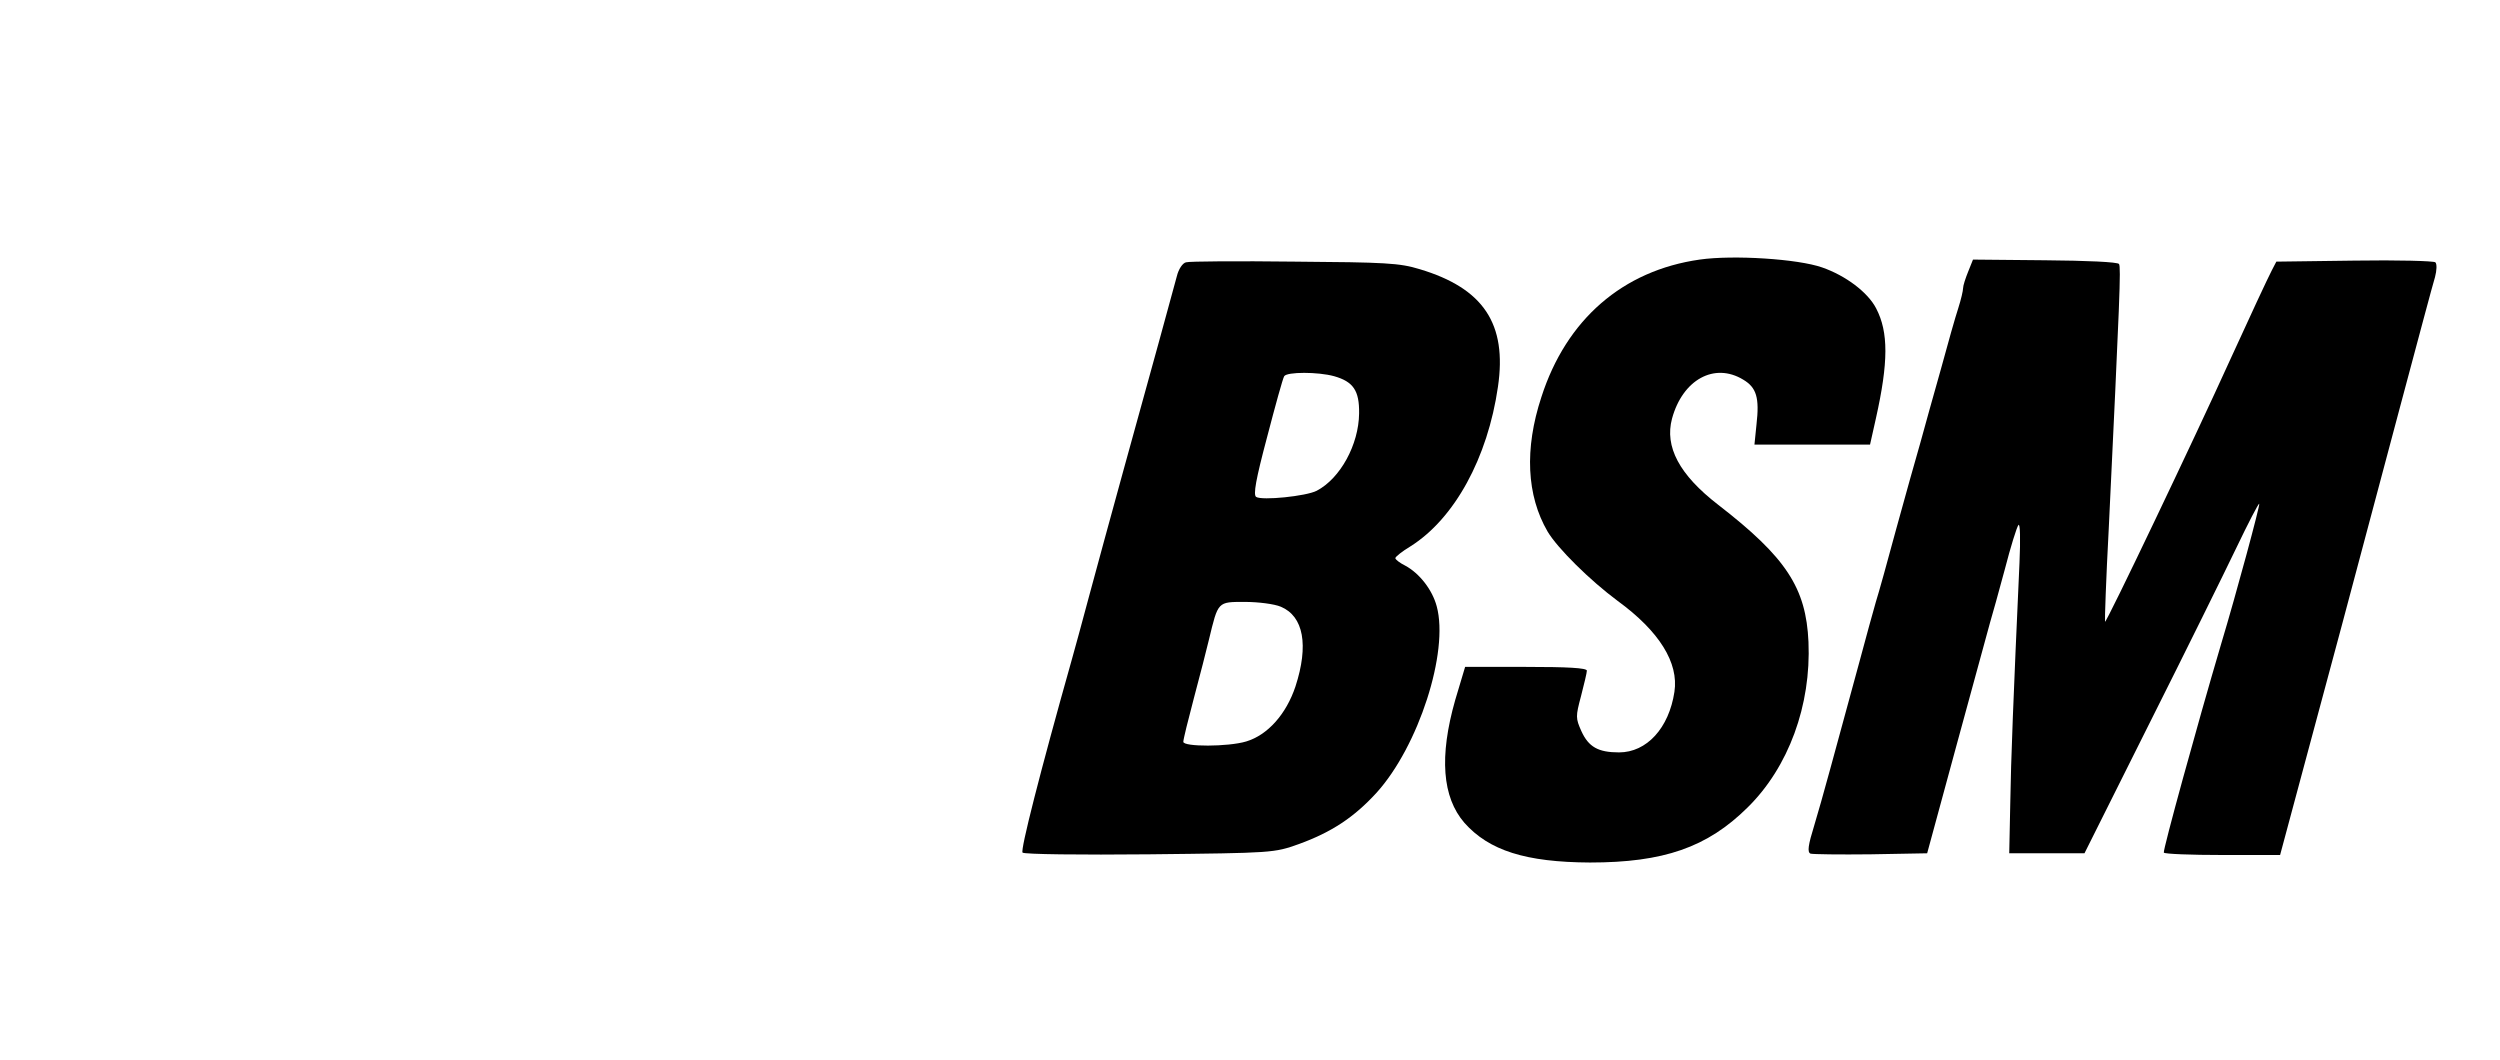
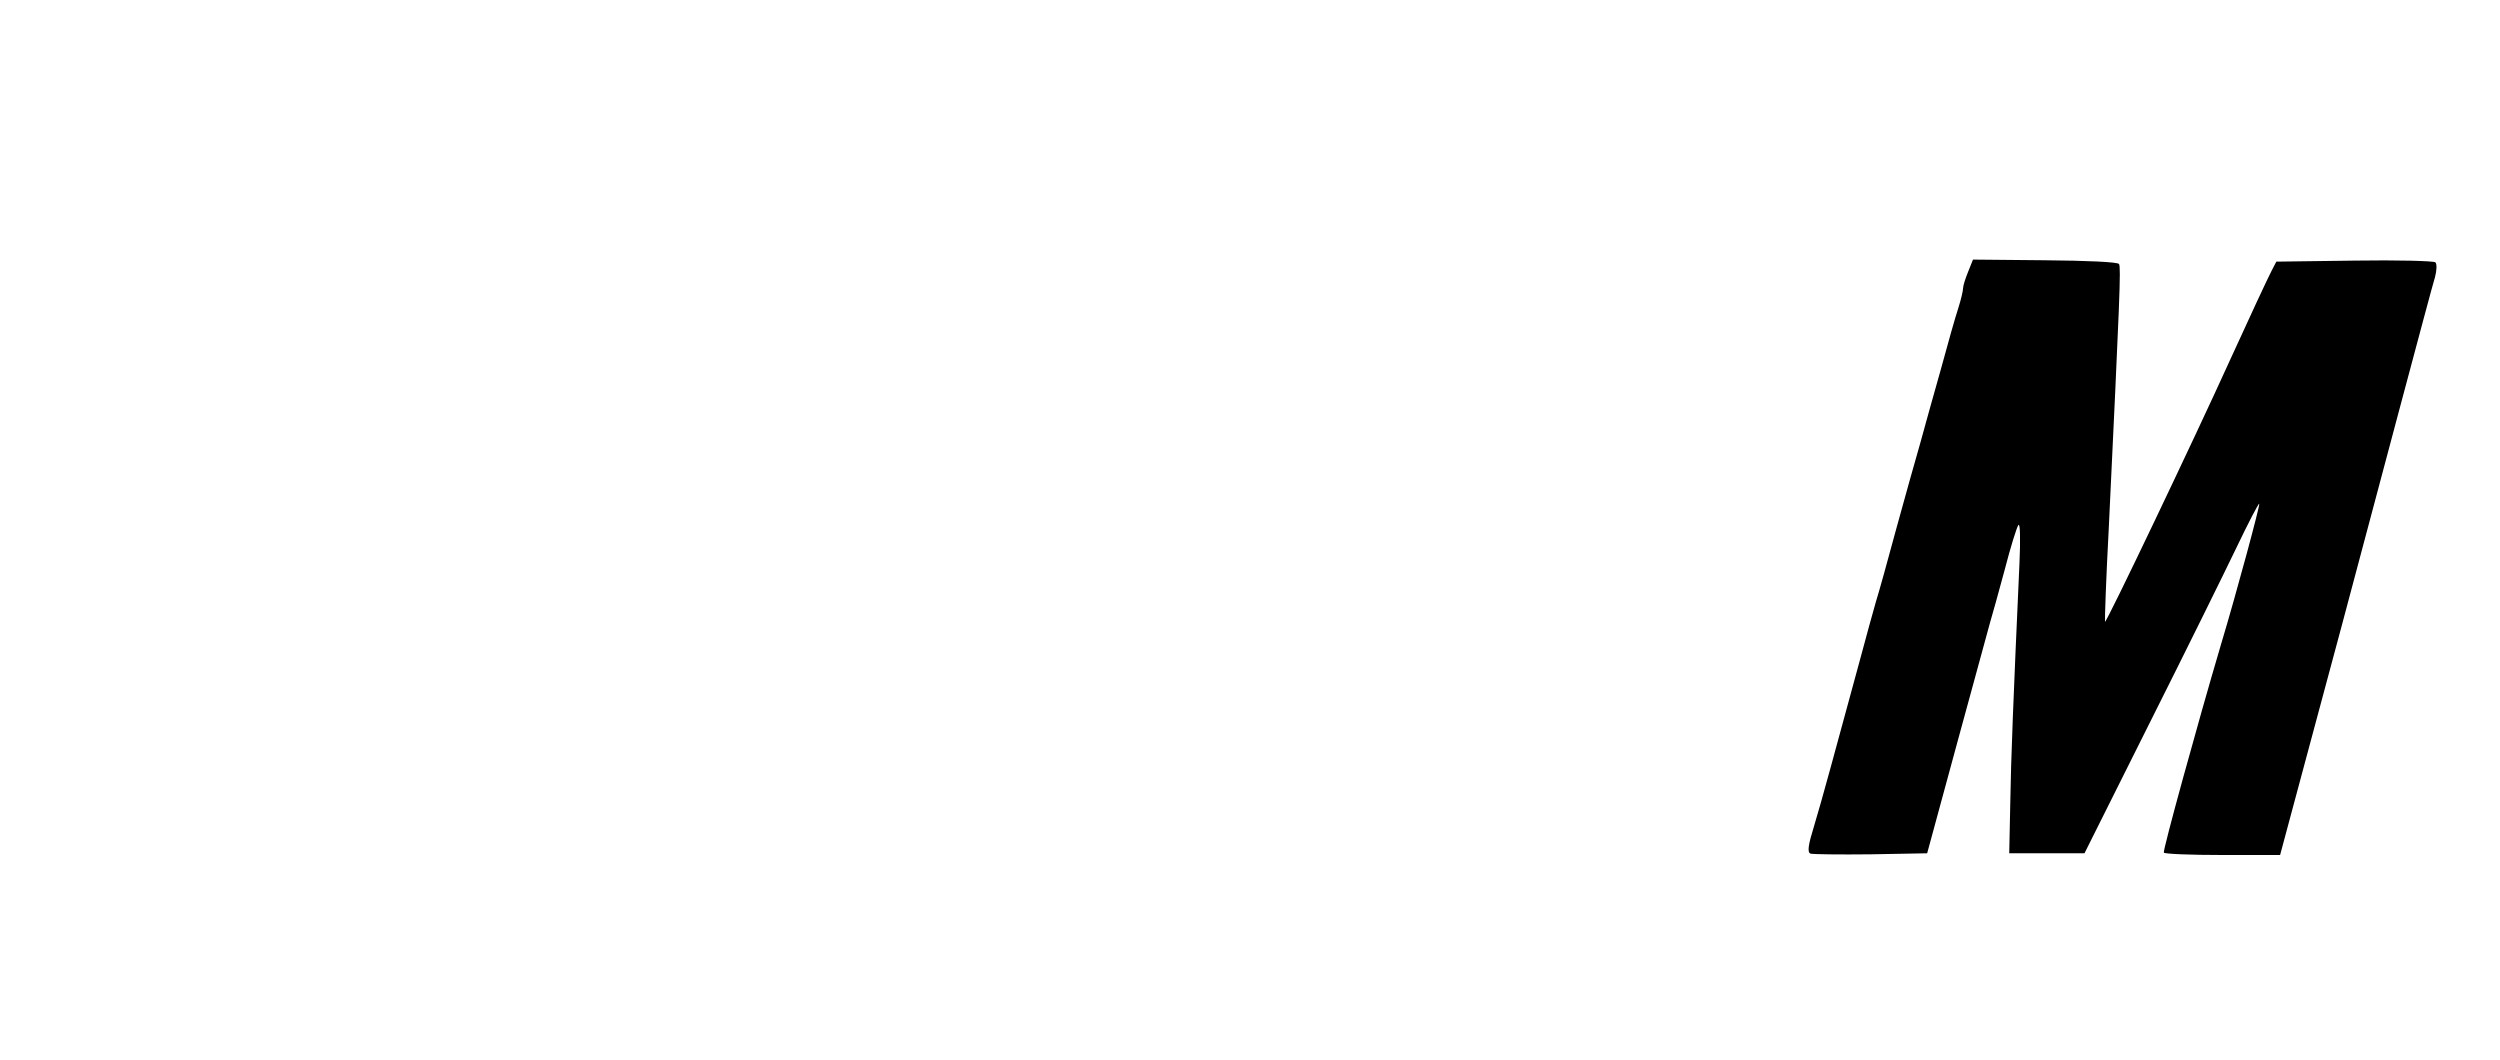
<svg xmlns="http://www.w3.org/2000/svg" version="1.0" width="731pt" height="310pt" viewBox="0 0 731 310" preserveAspectRatio="xMidYMid meet">
  <g transform="translate(0,310) scale(0.1,-0.1)" fill="#000000" stroke="none">
-     <path d="M4970 2341 c-225 -32 -390 -175 -463 -402 -50 -152 -43 -288 18 -393 29 -49 124 -143 205 -203 122 -89 179 -181 166 -266 -16 -106 -81 -177 -162 -177 -61 0 -89 16 -110 62 -17 38 -17 43 -1 103 9 35 17 68 17 74 0 8 -57 11 -178 11 l-178 0 -29 -97 c-47 -165 -38 -284 27 -359 72 -81 179 -115 367 -116 215 0 343 44 461 161 120 118 186 299 178 484 -7 158 -65 247 -264 401 -114 88 -157 170 -135 252 31 114 124 165 208 114 39 -23 48 -53 39 -131 l-6 -59 169 0 169 0 17 76 c37 165 37 253 1 322 -24 47 -89 96 -158 120 -71 25 -260 37 -358 23z" />
-     <path d="M3468 2333 c-10 -2 -22 -20 -27 -41 -13 -49 -74 -271 -156 -567 -36 -132 -82 -298 -101 -370 -19 -71 -41 -152 -49 -180 -95 -337 -152 -562 -145 -568 4 -5 171 -7 371 -5 362 4 364 4 437 30 96 35 161 78 227 150 123 136 212 412 176 545 -13 49 -51 97 -92 119 -16 8 -29 18 -29 22 0 4 20 20 45 35 128 81 225 258 255 466 27 184 -42 288 -229 344 -59 18 -99 20 -366 22 -165 2 -308 1 -317 -2z m433 -333 c56 -16 74 -42 73 -109 -1 -91 -55 -190 -124 -226 -31 -16 -160 -29 -177 -18 -9 6 -1 51 32 175 24 92 46 172 50 178 8 13 99 13 146 0z m-156 -674 c67 -28 82 -113 43 -233 -27 -81 -81 -142 -144 -161 -53 -16 -184 -16 -184 -1 0 7 14 64 31 128 17 64 37 141 44 171 27 112 25 110 105 110 39 0 86 -6 105 -14z" />
    <path d="M5755 2306 c-8 -20 -15 -41 -15 -49 0 -7 -6 -33 -14 -58 -8 -24 -31 -105 -51 -179 -21 -74 -48 -171 -60 -215 -13 -44 -44 -156 -70 -250 -25 -93 -52 -190 -60 -215 -7 -25 -29 -103 -48 -175 -73 -268 -109 -402 -132 -478 -18 -58 -21 -79 -11 -83 6 -2 86 -3 176 -2 l165 3 87 320 c48 176 92 336 97 355 6 19 25 89 43 155 17 66 35 124 40 130 5 6 6 -42 3 -110 -18 -397 -25 -576 -27 -705 l-3 -145 110 0 110 0 190 380 c105 209 219 440 254 513 35 73 65 131 67 129 3 -3 -66 -259 -112 -412 -70 -237 -170 -601 -167 -608 2 -4 80 -7 172 -7 l168 0 72 268 c74 274 122 453 280 1047 50 187 95 356 101 375 5 19 6 38 1 43 -4 4 -111 7 -237 5 l-228 -3 -13 -25 c-12 -23 -66 -139 -123 -264 -101 -223 -361 -768 -365 -764 -1 2 3 125 11 273 32 671 36 764 30 773 -3 6 -95 10 -216 11 l-211 2 -14 -35z" />
  </g>
</svg>